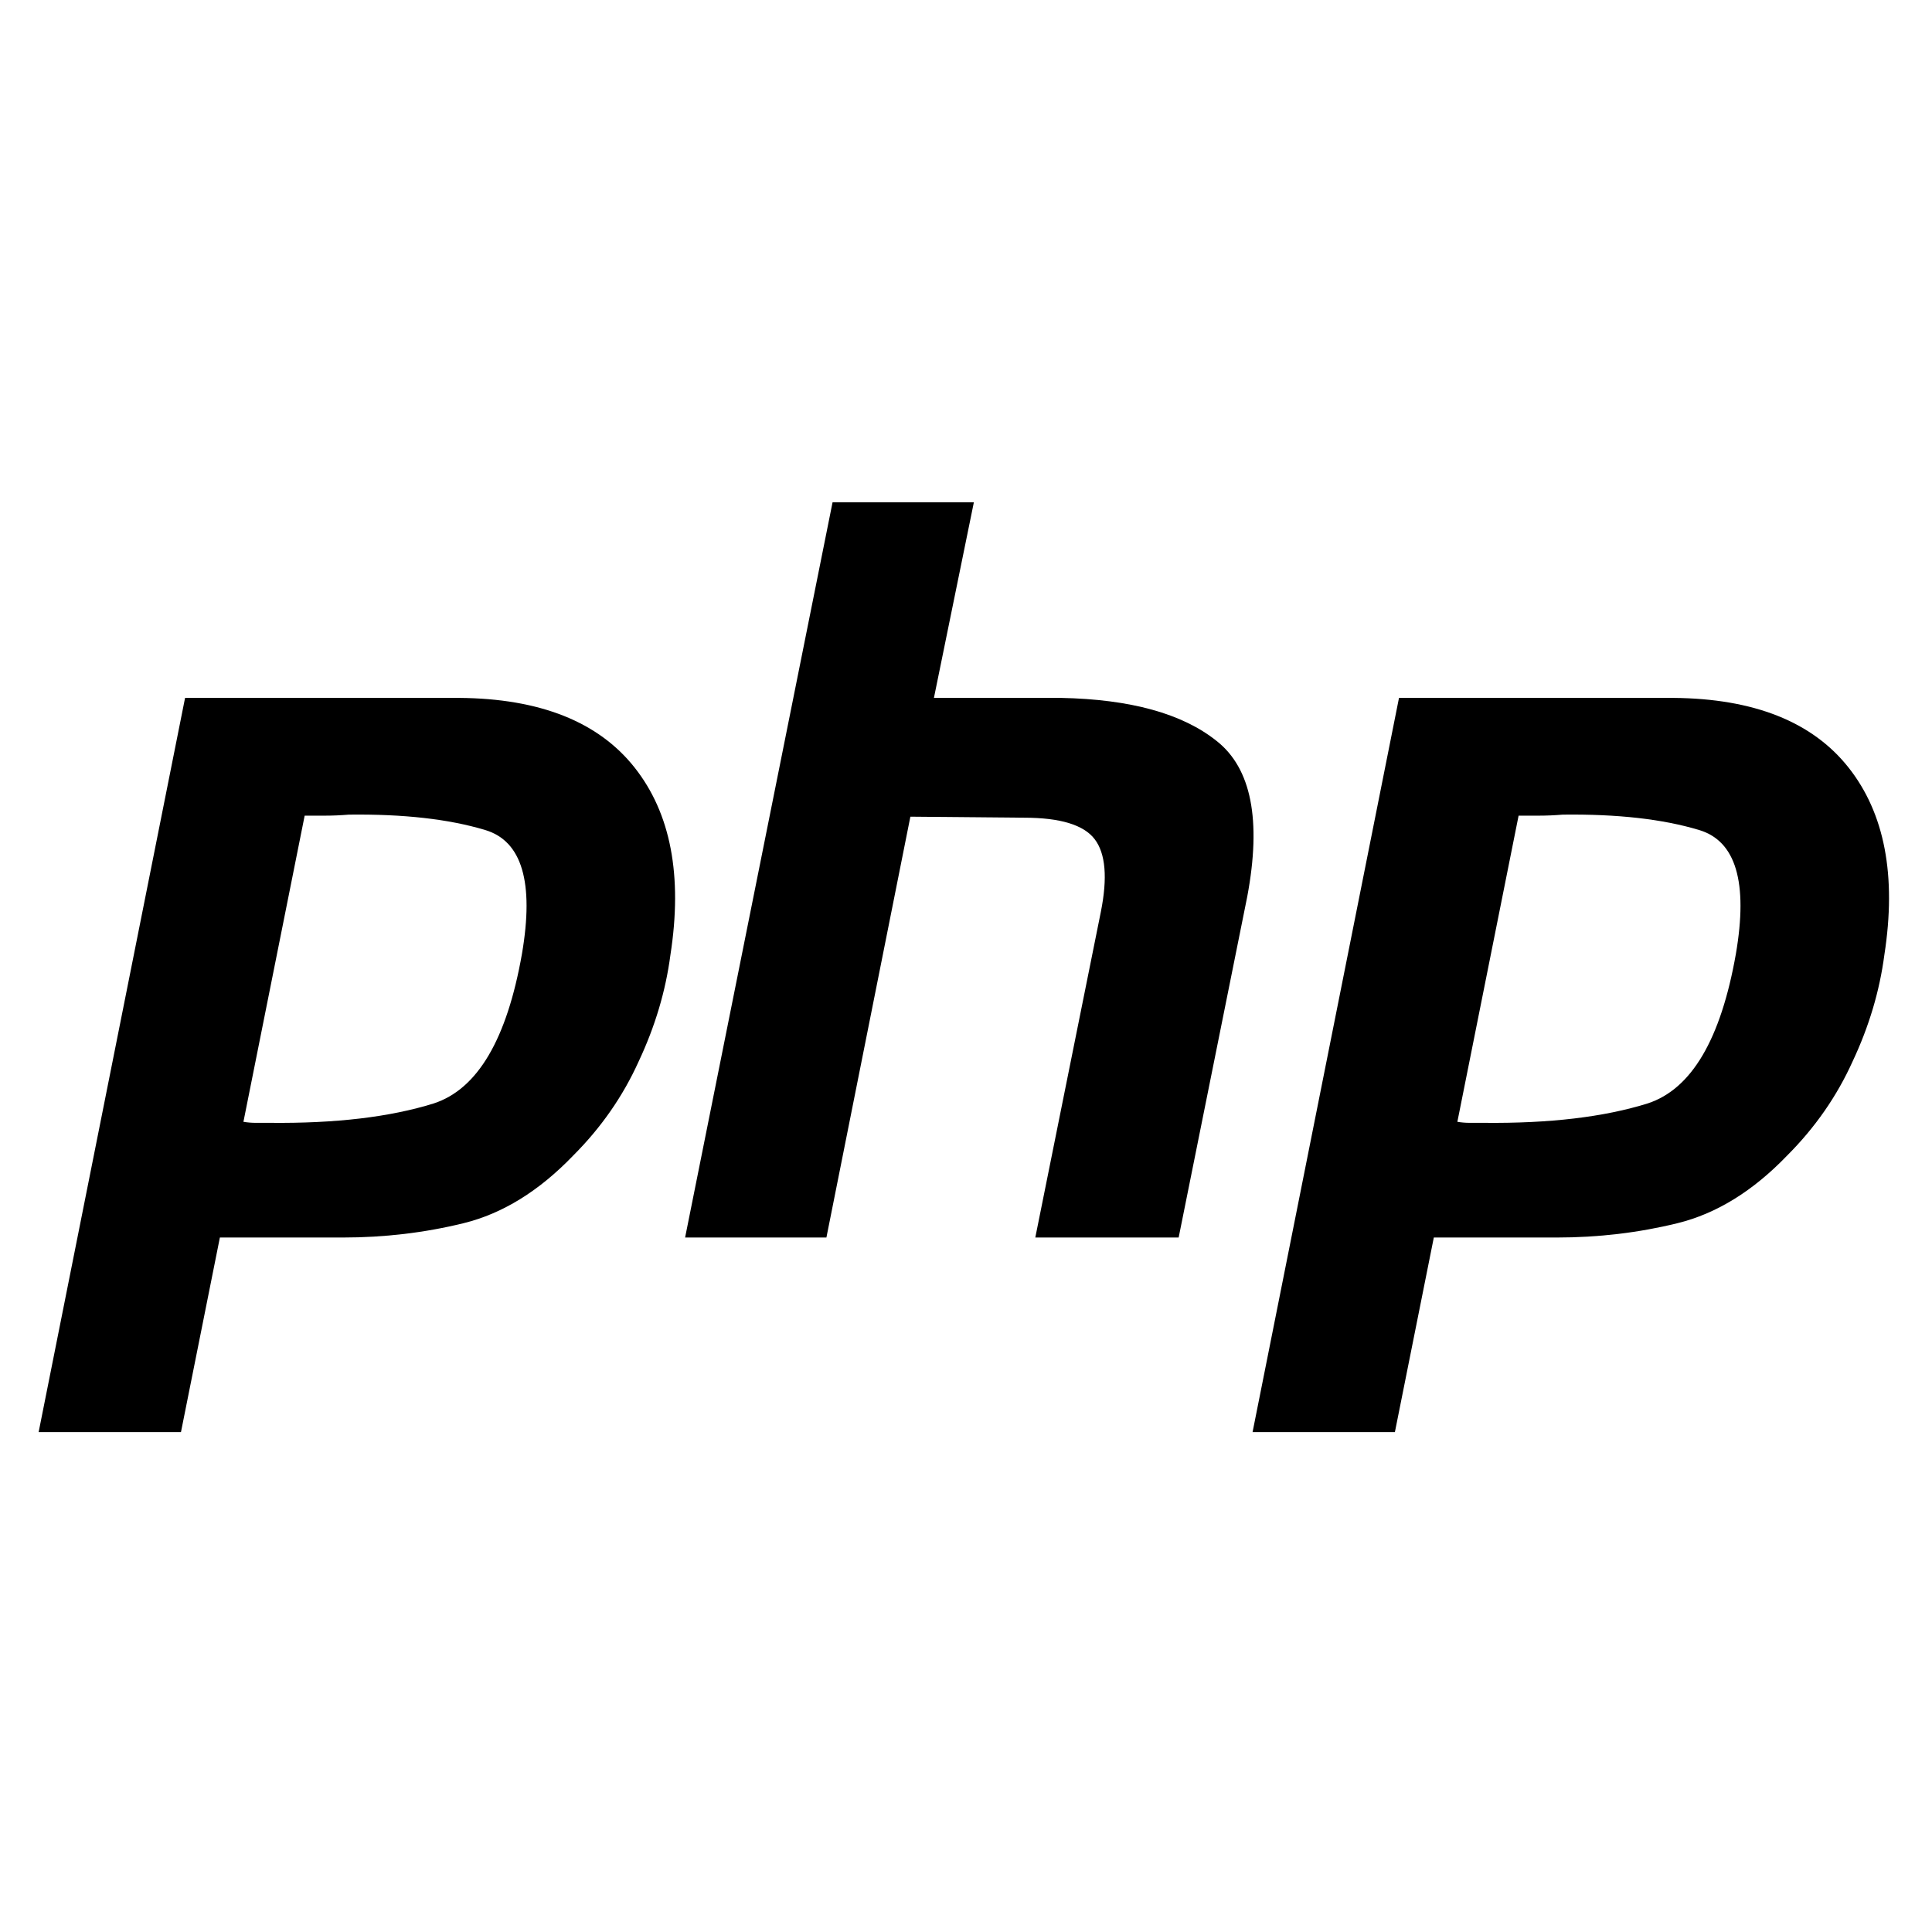
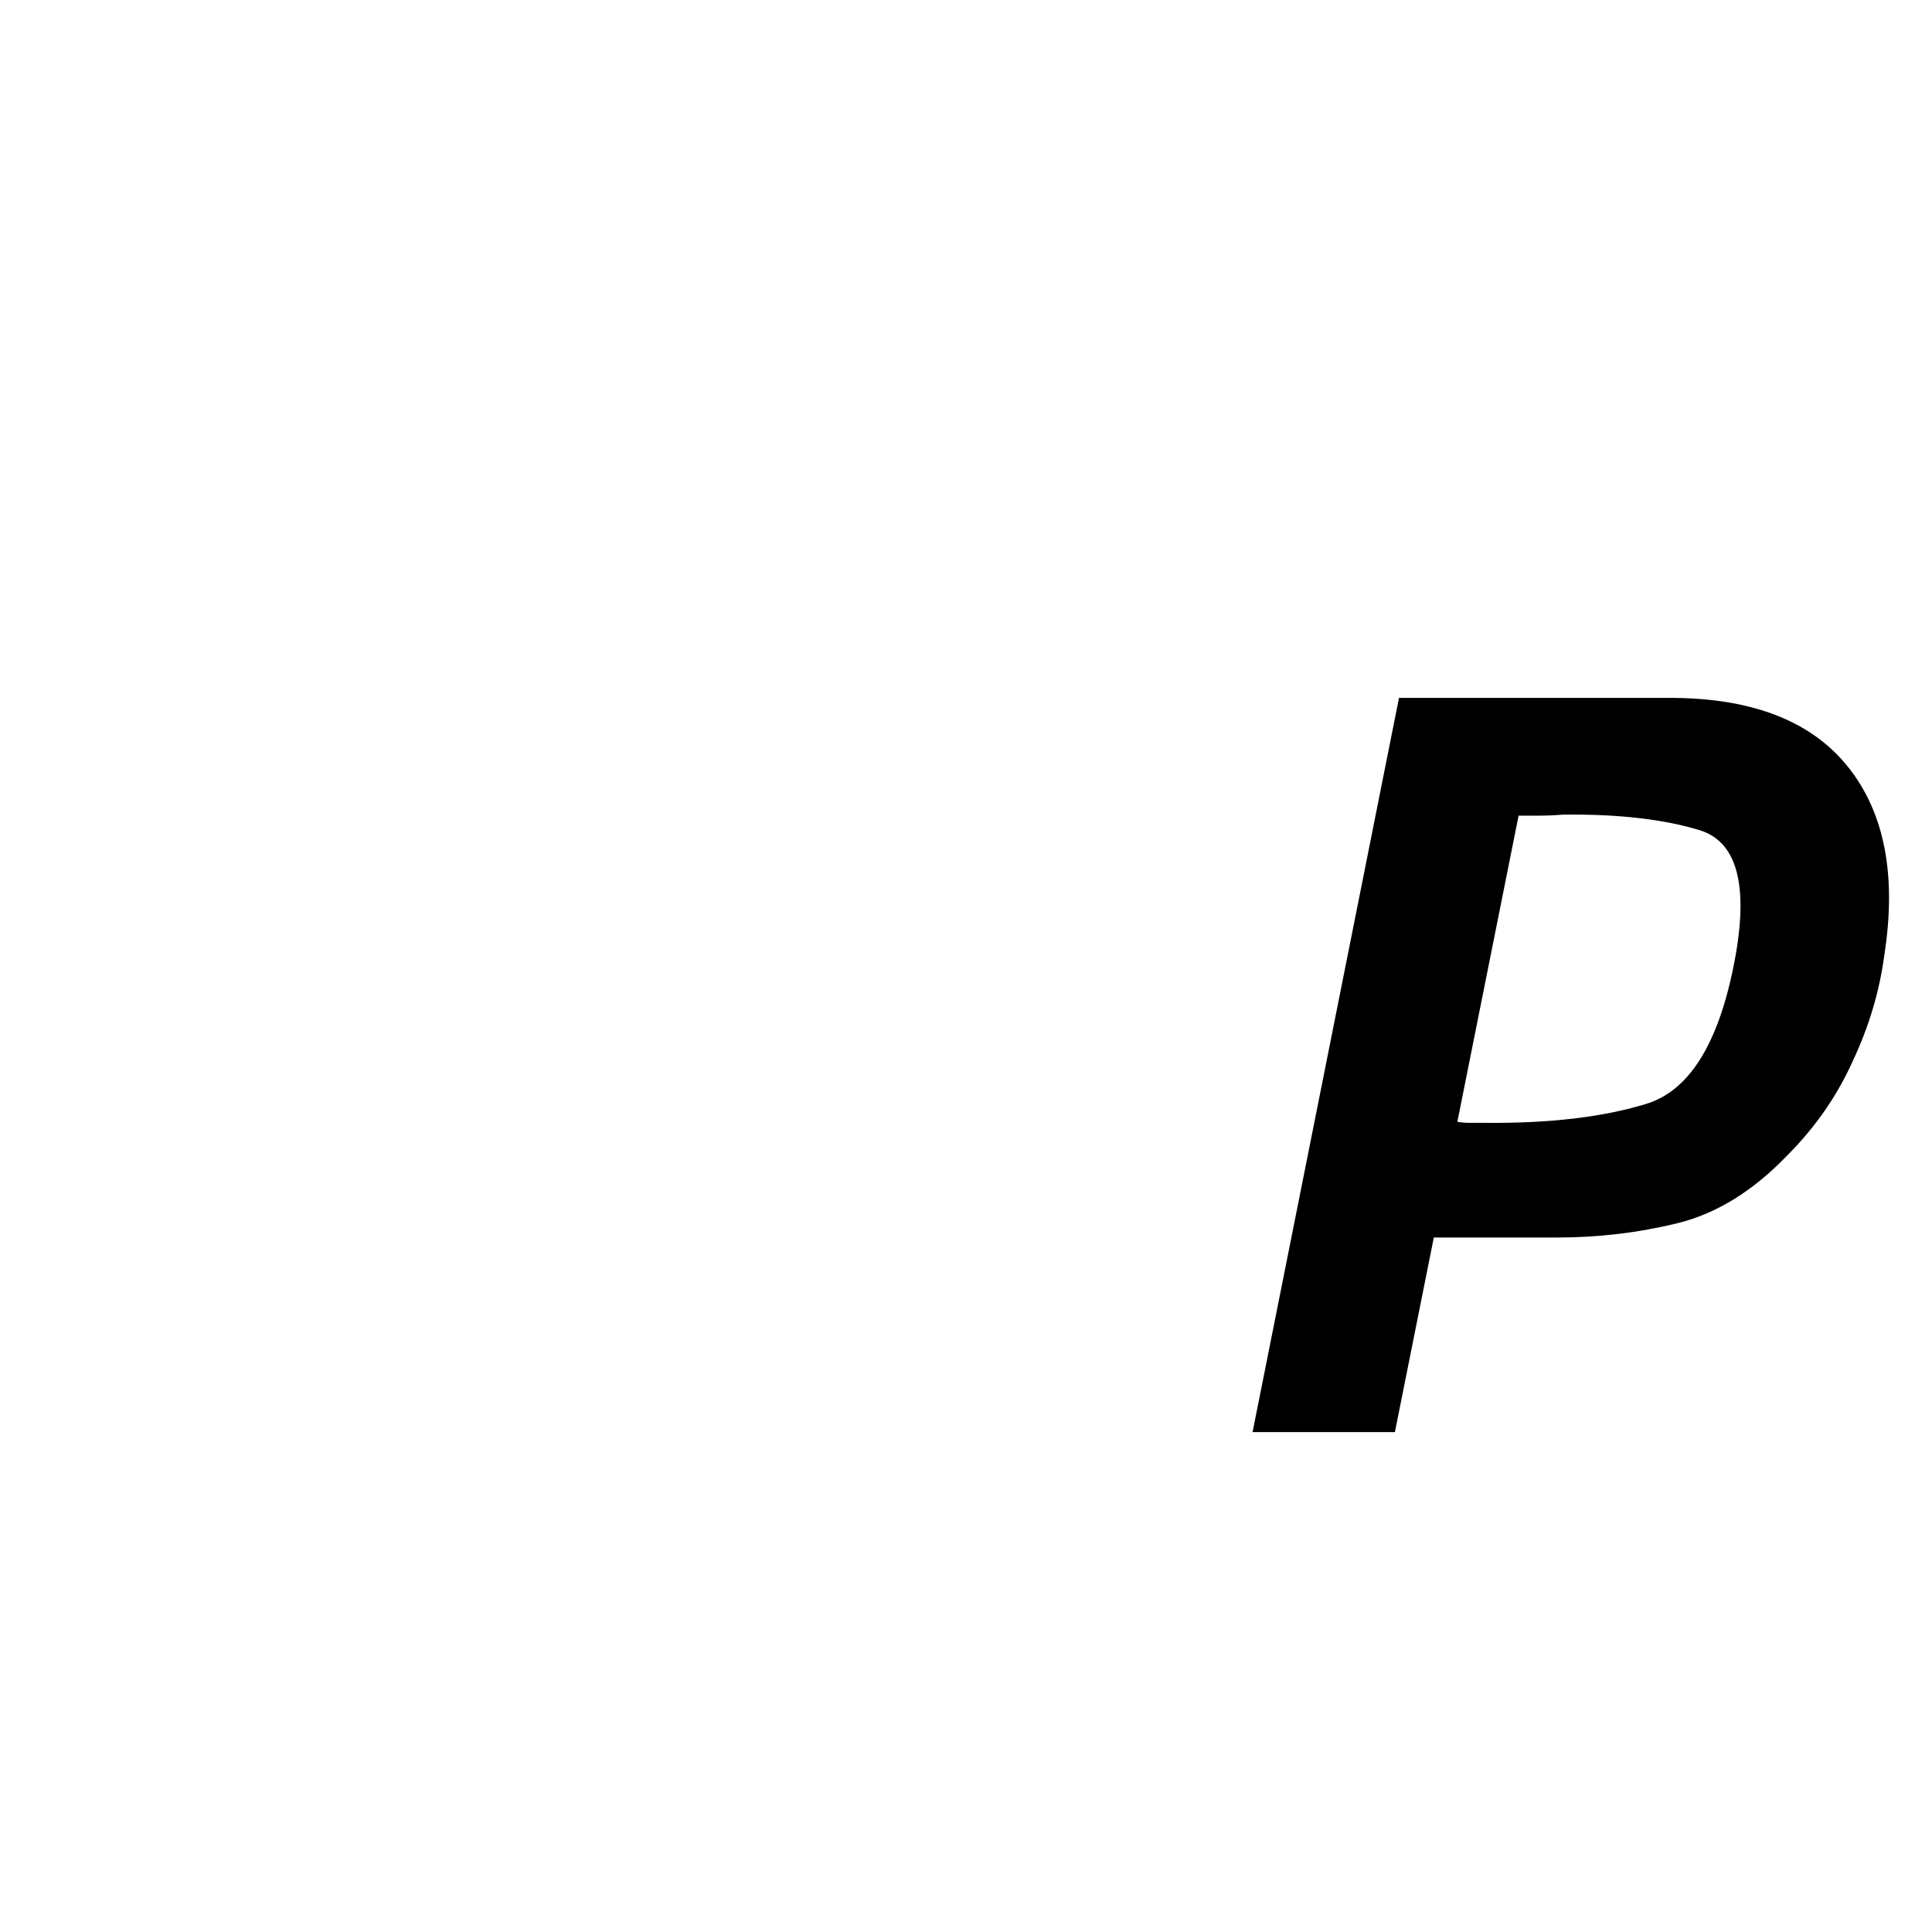
<svg xmlns="http://www.w3.org/2000/svg" width="100" height="100" viewBox="0 0 100 100" fill="none">
-   <path d="M9.579 36.123H23.783C27.952 36.158 30.973 37.36 32.846 39.727C34.719 42.094 35.337 45.327 34.701 49.426C34.454 51.299 33.906 53.136 33.058 54.938C32.245 56.74 31.115 58.365 29.666 59.814C27.899 61.651 26.009 62.817 23.995 63.312C21.981 63.807 19.896 64.054 17.741 64.054H11.381L9.367 74.124H2L9.579 36.123ZM15.78 42.165L12.6 58.065C12.812 58.1 13.024 58.118 13.236 58.118C13.483 58.118 13.731 58.118 13.978 58.118C17.37 58.153 20.197 57.818 22.458 57.111C24.719 56.369 26.239 53.79 27.016 49.373C27.652 45.663 27.016 43.525 25.108 42.96C23.235 42.395 20.886 42.13 18.059 42.165C17.635 42.2 17.229 42.218 16.84 42.218C16.487 42.218 16.116 42.218 15.727 42.218L15.78 42.165Z" fill="black" />
-   <path d="M43.093 26H50.407L48.34 36.123H54.912C58.516 36.194 61.201 36.936 62.968 38.349C64.77 39.762 65.3 42.448 64.558 46.405L61.007 64.054H53.587L56.979 47.2C57.332 45.433 57.226 44.179 56.661 43.437C56.096 42.695 54.877 42.324 53.004 42.324L47.121 42.271L42.775 64.054H35.461L43.093 26Z" fill="black" />
  <path d="M72.412 36.123H86.616C90.785 36.158 93.806 37.36 95.679 39.727C97.552 42.094 98.17 45.327 97.534 49.426C97.287 51.299 96.739 53.136 95.891 54.938C95.078 56.74 93.948 58.365 92.499 59.814C90.732 61.651 88.842 62.817 86.828 63.312C84.814 63.807 82.729 64.054 80.574 64.054H74.214L72.2 74.124H64.833L72.412 36.123ZM78.613 42.165L75.433 58.065C75.645 58.1 75.857 58.118 76.069 58.118C76.316 58.118 76.564 58.118 76.811 58.118C80.203 58.153 83.03 57.818 85.291 57.111C87.552 56.369 89.072 53.79 89.849 49.373C90.485 45.663 89.849 43.525 87.941 42.96C86.068 42.395 83.719 42.13 80.892 42.165C80.468 42.2 80.062 42.218 79.673 42.218C79.32 42.218 78.949 42.218 78.56 42.218L78.613 42.165Z" fill="black" />
</svg>